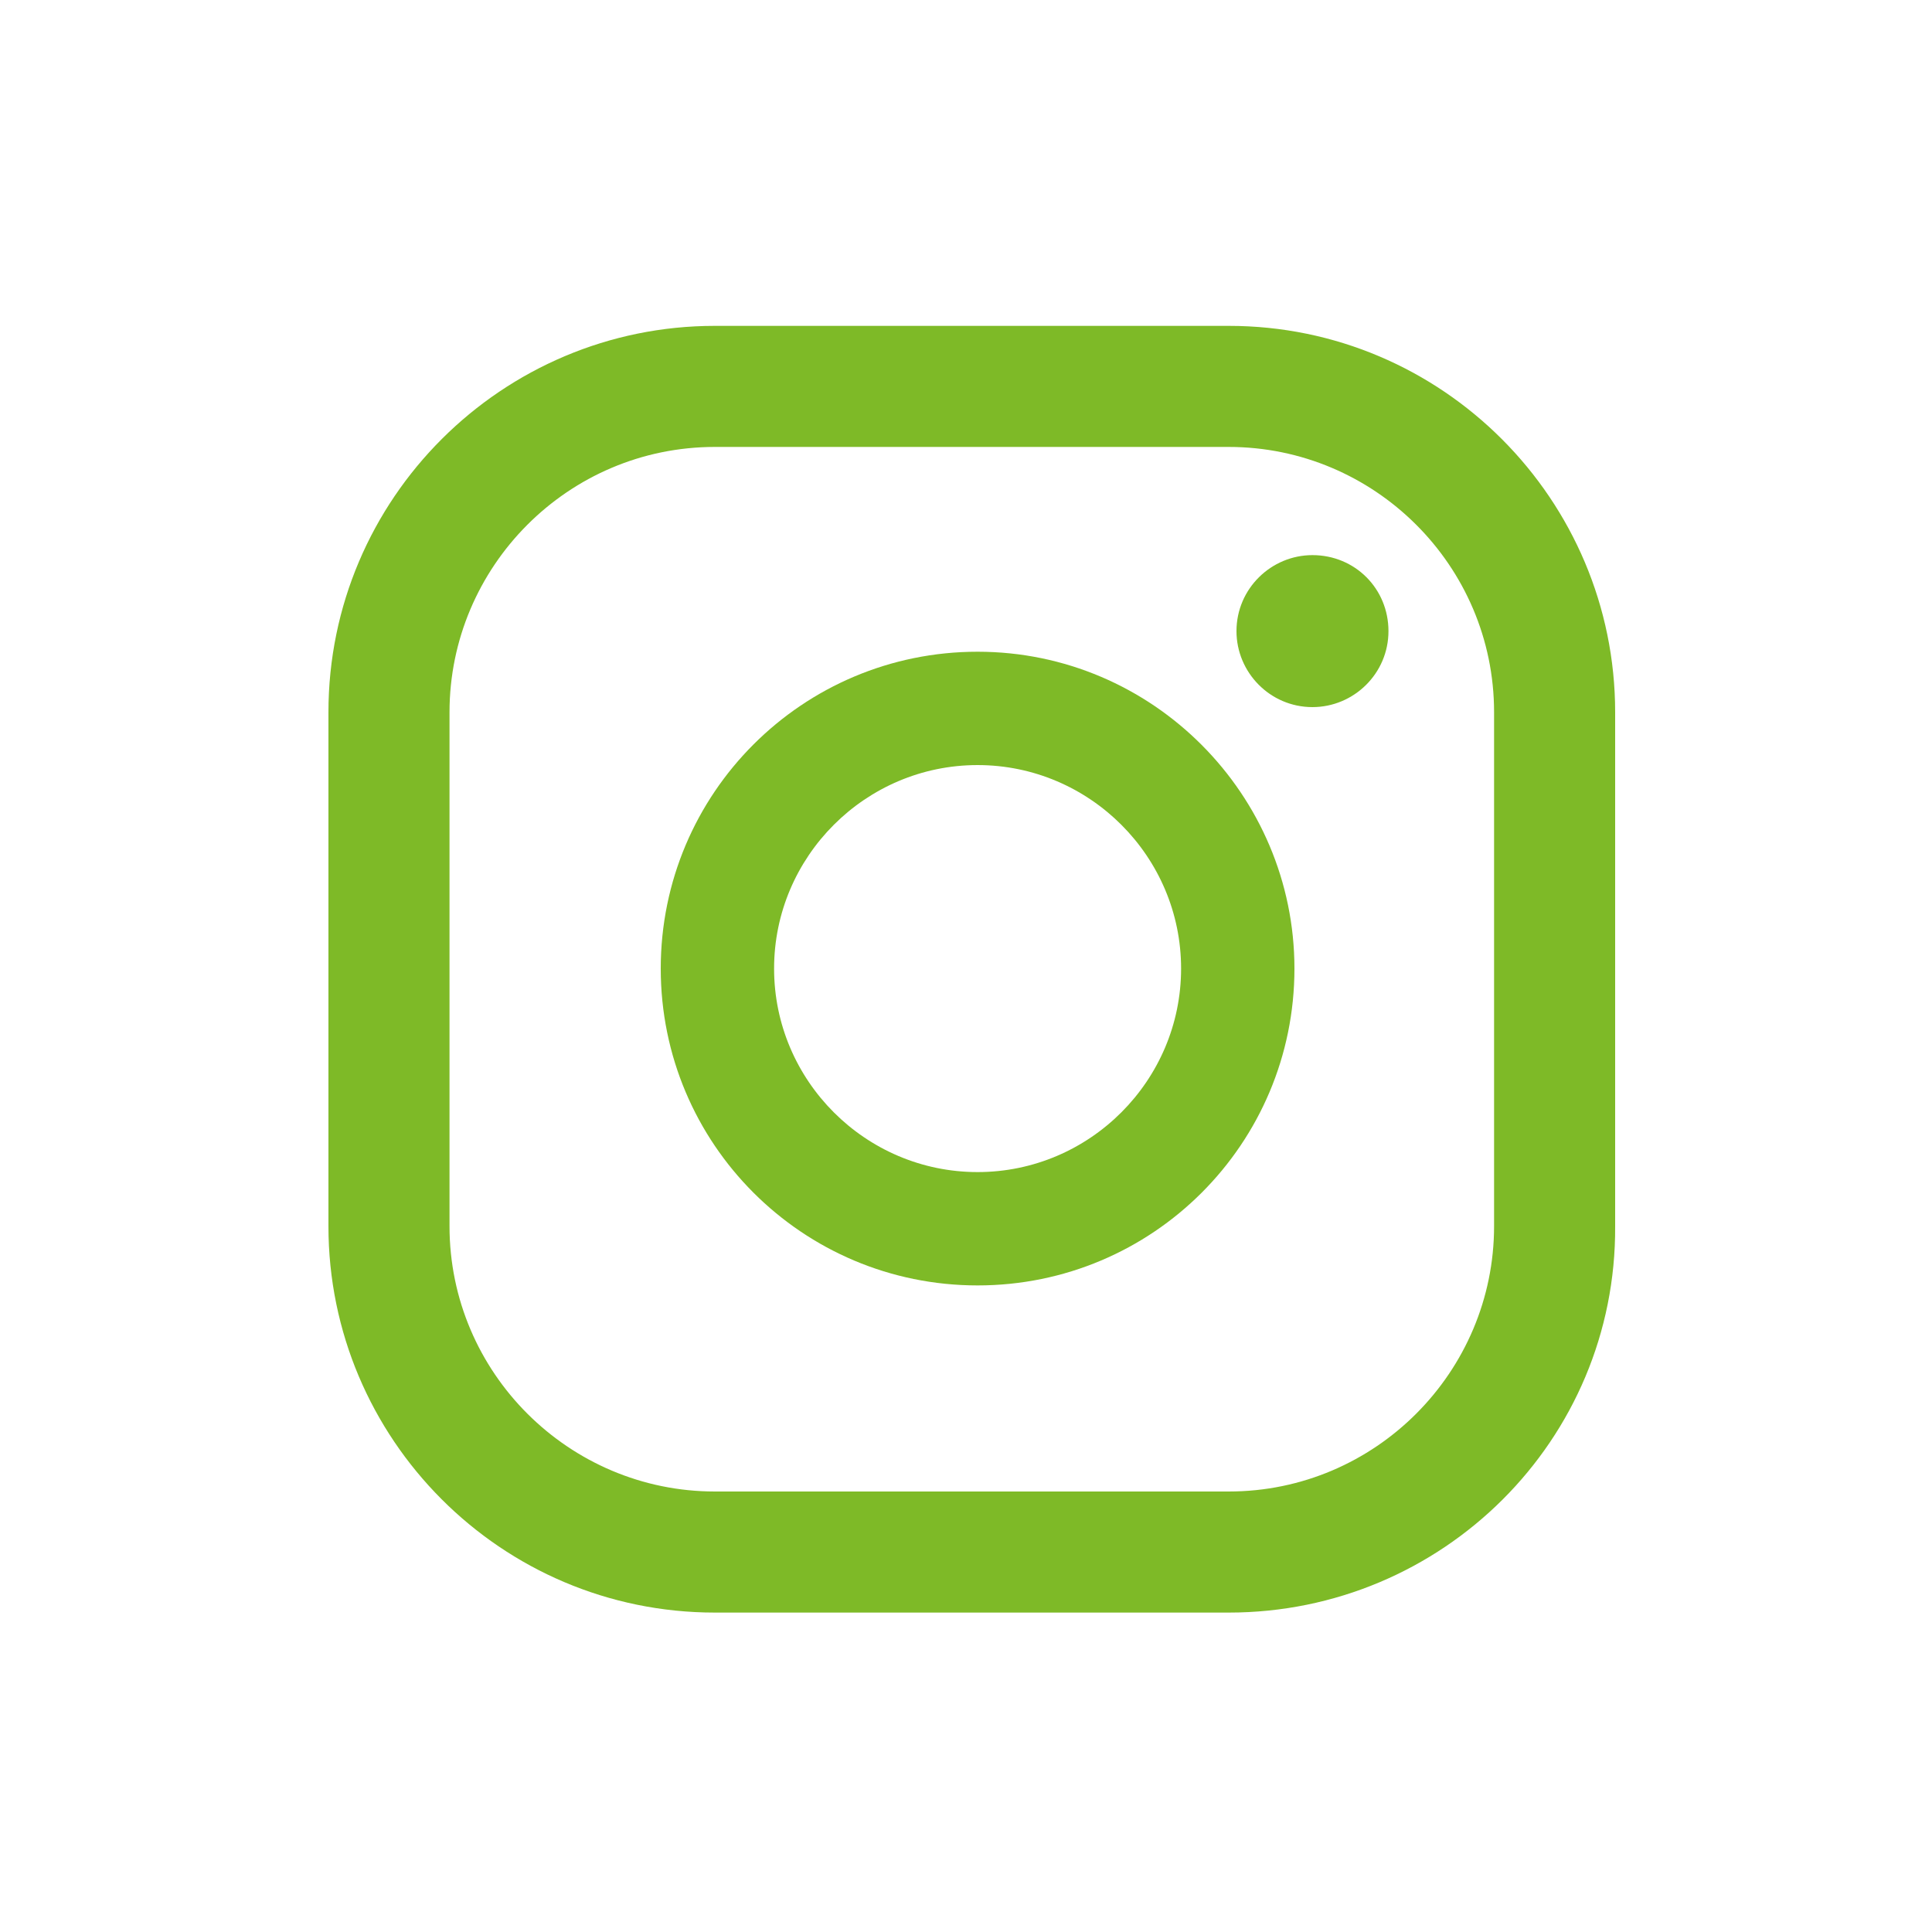
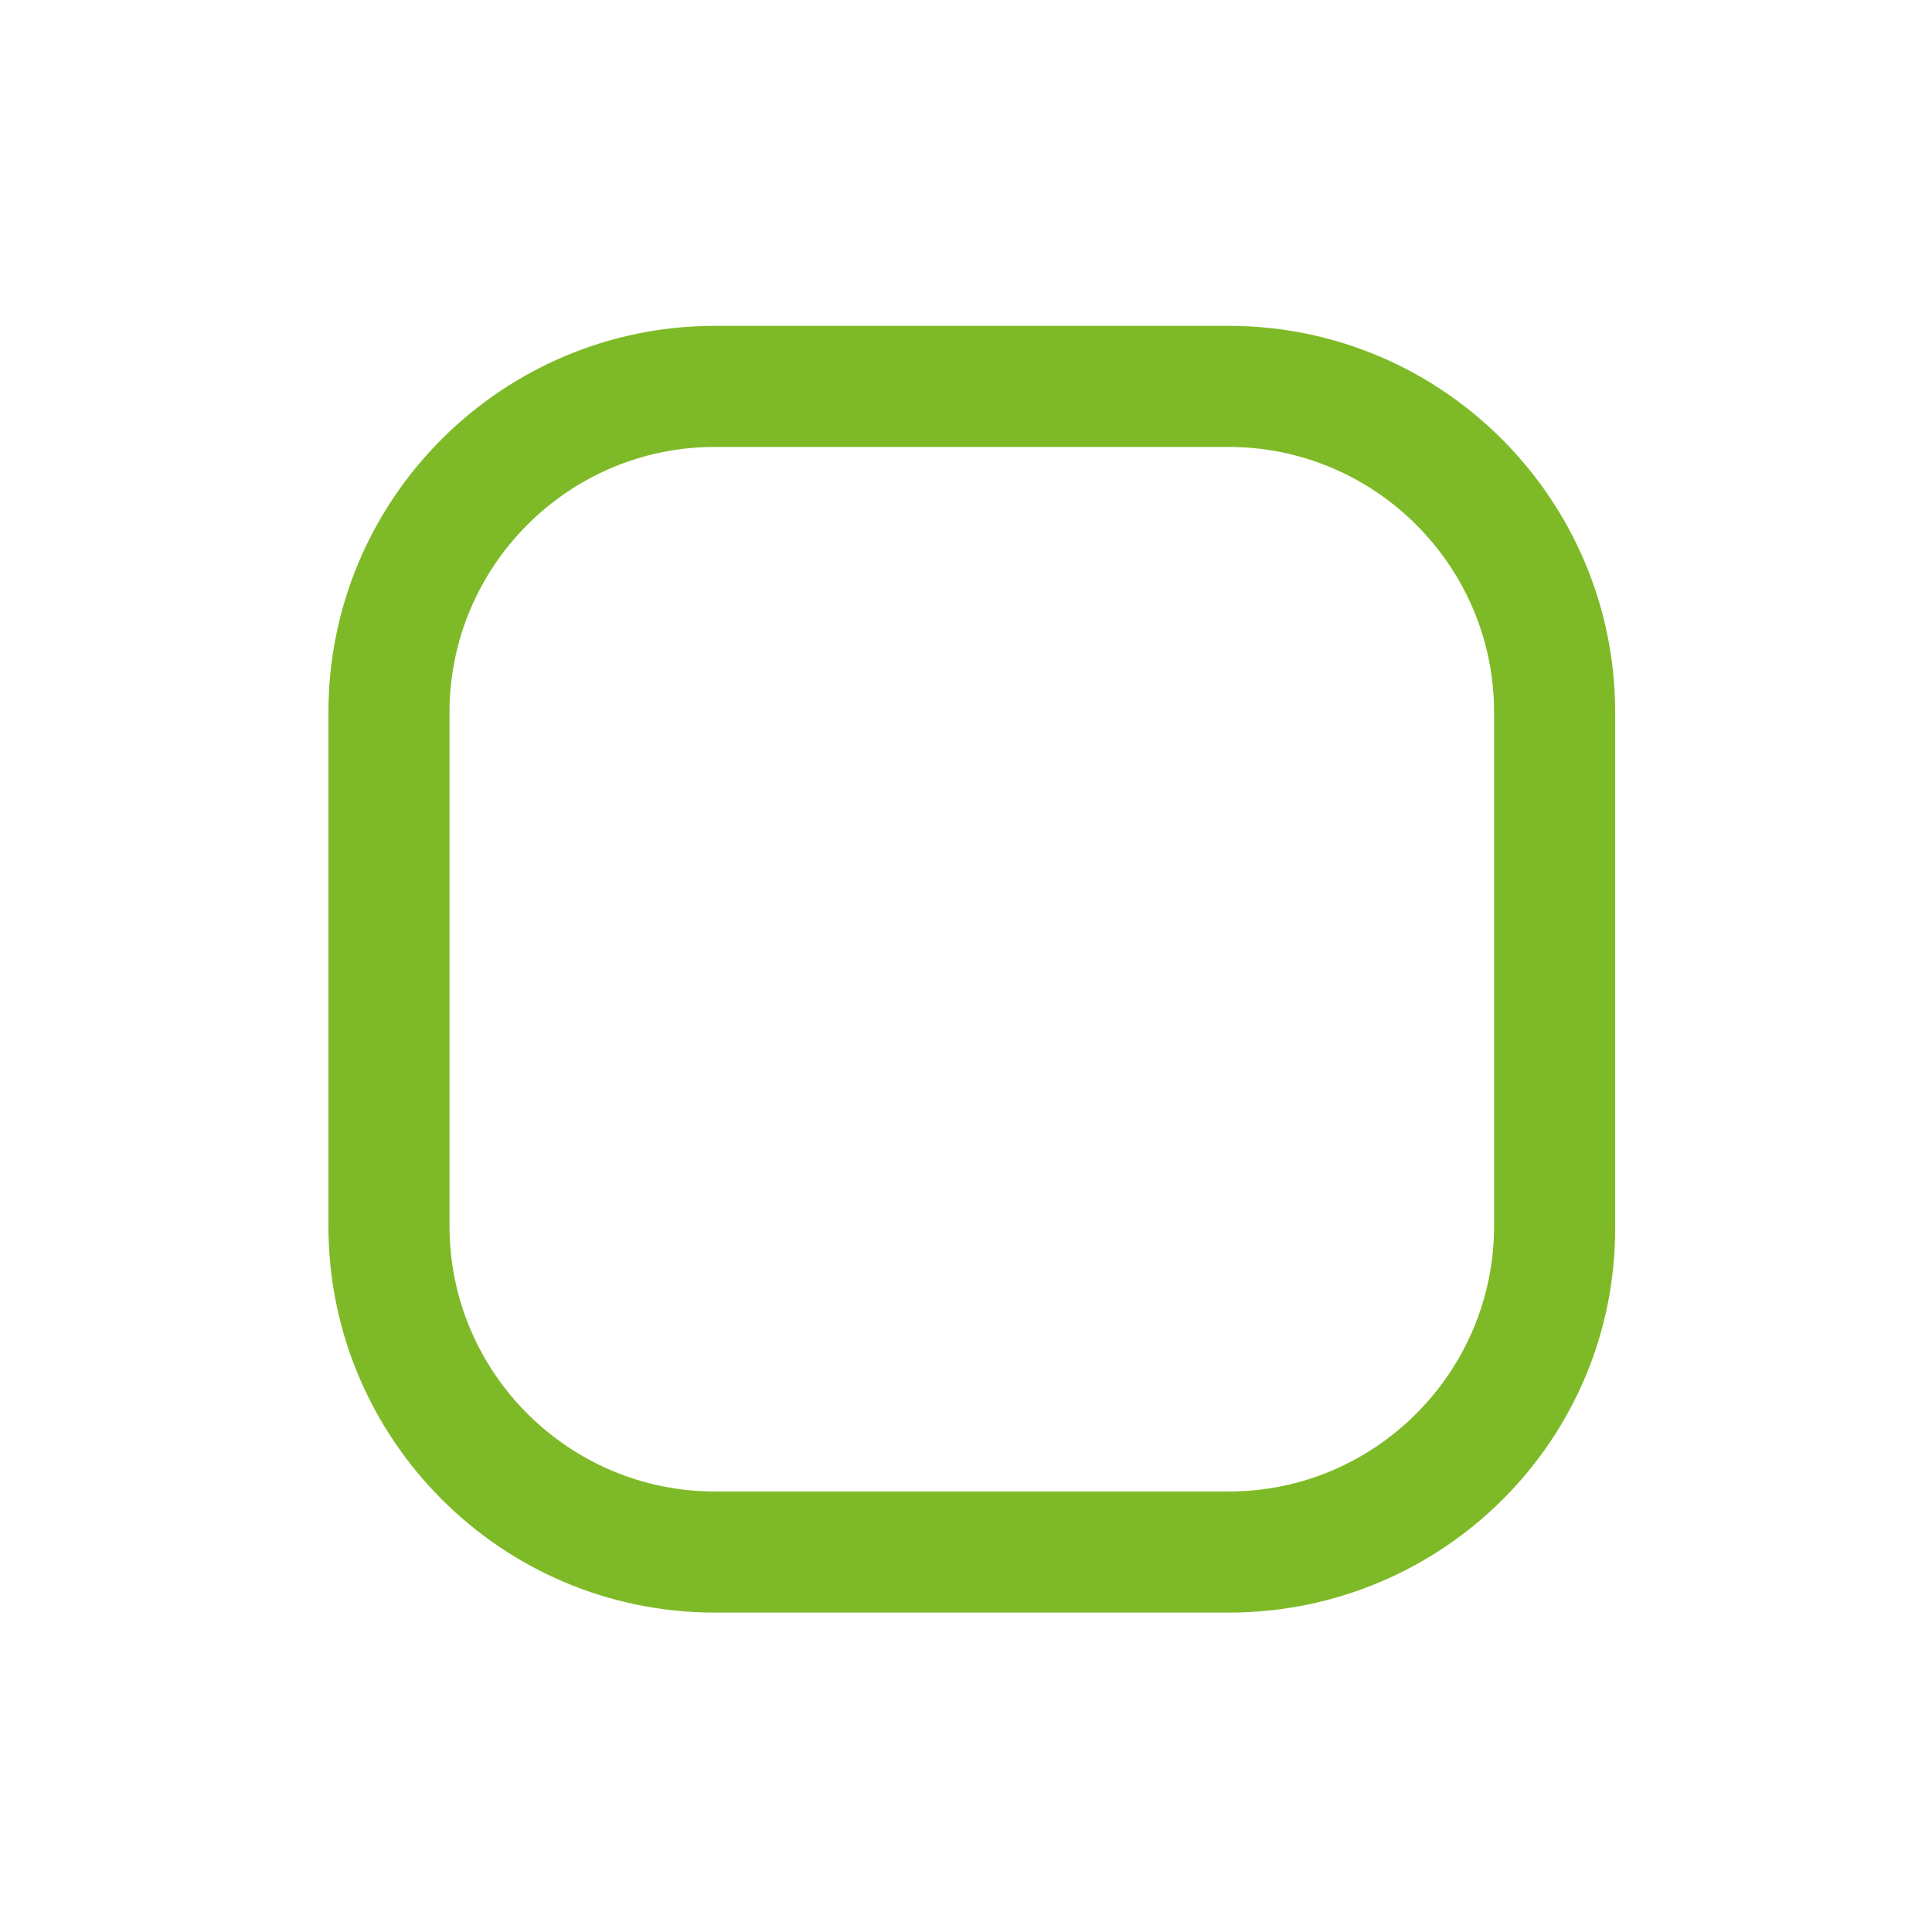
<svg xmlns="http://www.w3.org/2000/svg" version="1.1" id="Calque_4" x="0px" y="0px" viewBox="0 0 150 150" style="enable-background:new 0 0 150 150;" xml:space="preserve">
  <style type="text/css">
	.st0{fill:#7EBA27;}
</style>
  <g>
    <g>
-       <path class="st0" d="M101.9,43.1c-3.2,0-5.9,2.6-5.9,5.9c0,3.2,2.6,5.9,5.9,5.9c3.2,0,5.9-2.6,5.9-5.9    C107.8,45.7,105.2,43.1,101.9,43.1z" />
-       <path class="st0" d="M75.9,50.6c-13.6,0-24.6,11-24.6,24.6s11,24.6,24.6,24.6s24.6-11,24.6-24.6C100.5,61.7,89.5,50.6,75.9,50.6z     M75.9,91c-8.7,0-15.8-7.1-15.8-15.8s7.1-15.8,15.8-15.8s15.8,7.1,15.8,15.8S84.6,91,75.9,91z" />
      <path class="st0" d="M95.4,125.2H55.5c-16.6,0-30-13.5-30-30V55.3c0-16.6,13.5-30,30-30h39.9c16.6,0,30,13.5,30,30v39.9    C125.5,111.8,112,125.2,95.4,125.2z M55.5,34.7c-11.4,0-20.6,9.3-20.6,20.6v39.9c0,11.4,9.3,20.6,20.6,20.6h39.9    c11.4,0,20.6-9.3,20.6-20.6V55.3c0-11.4-9.3-20.6-20.6-20.6C95.4,34.7,55.5,34.7,55.5,34.7z" />
    </g>
  </g>
</svg>